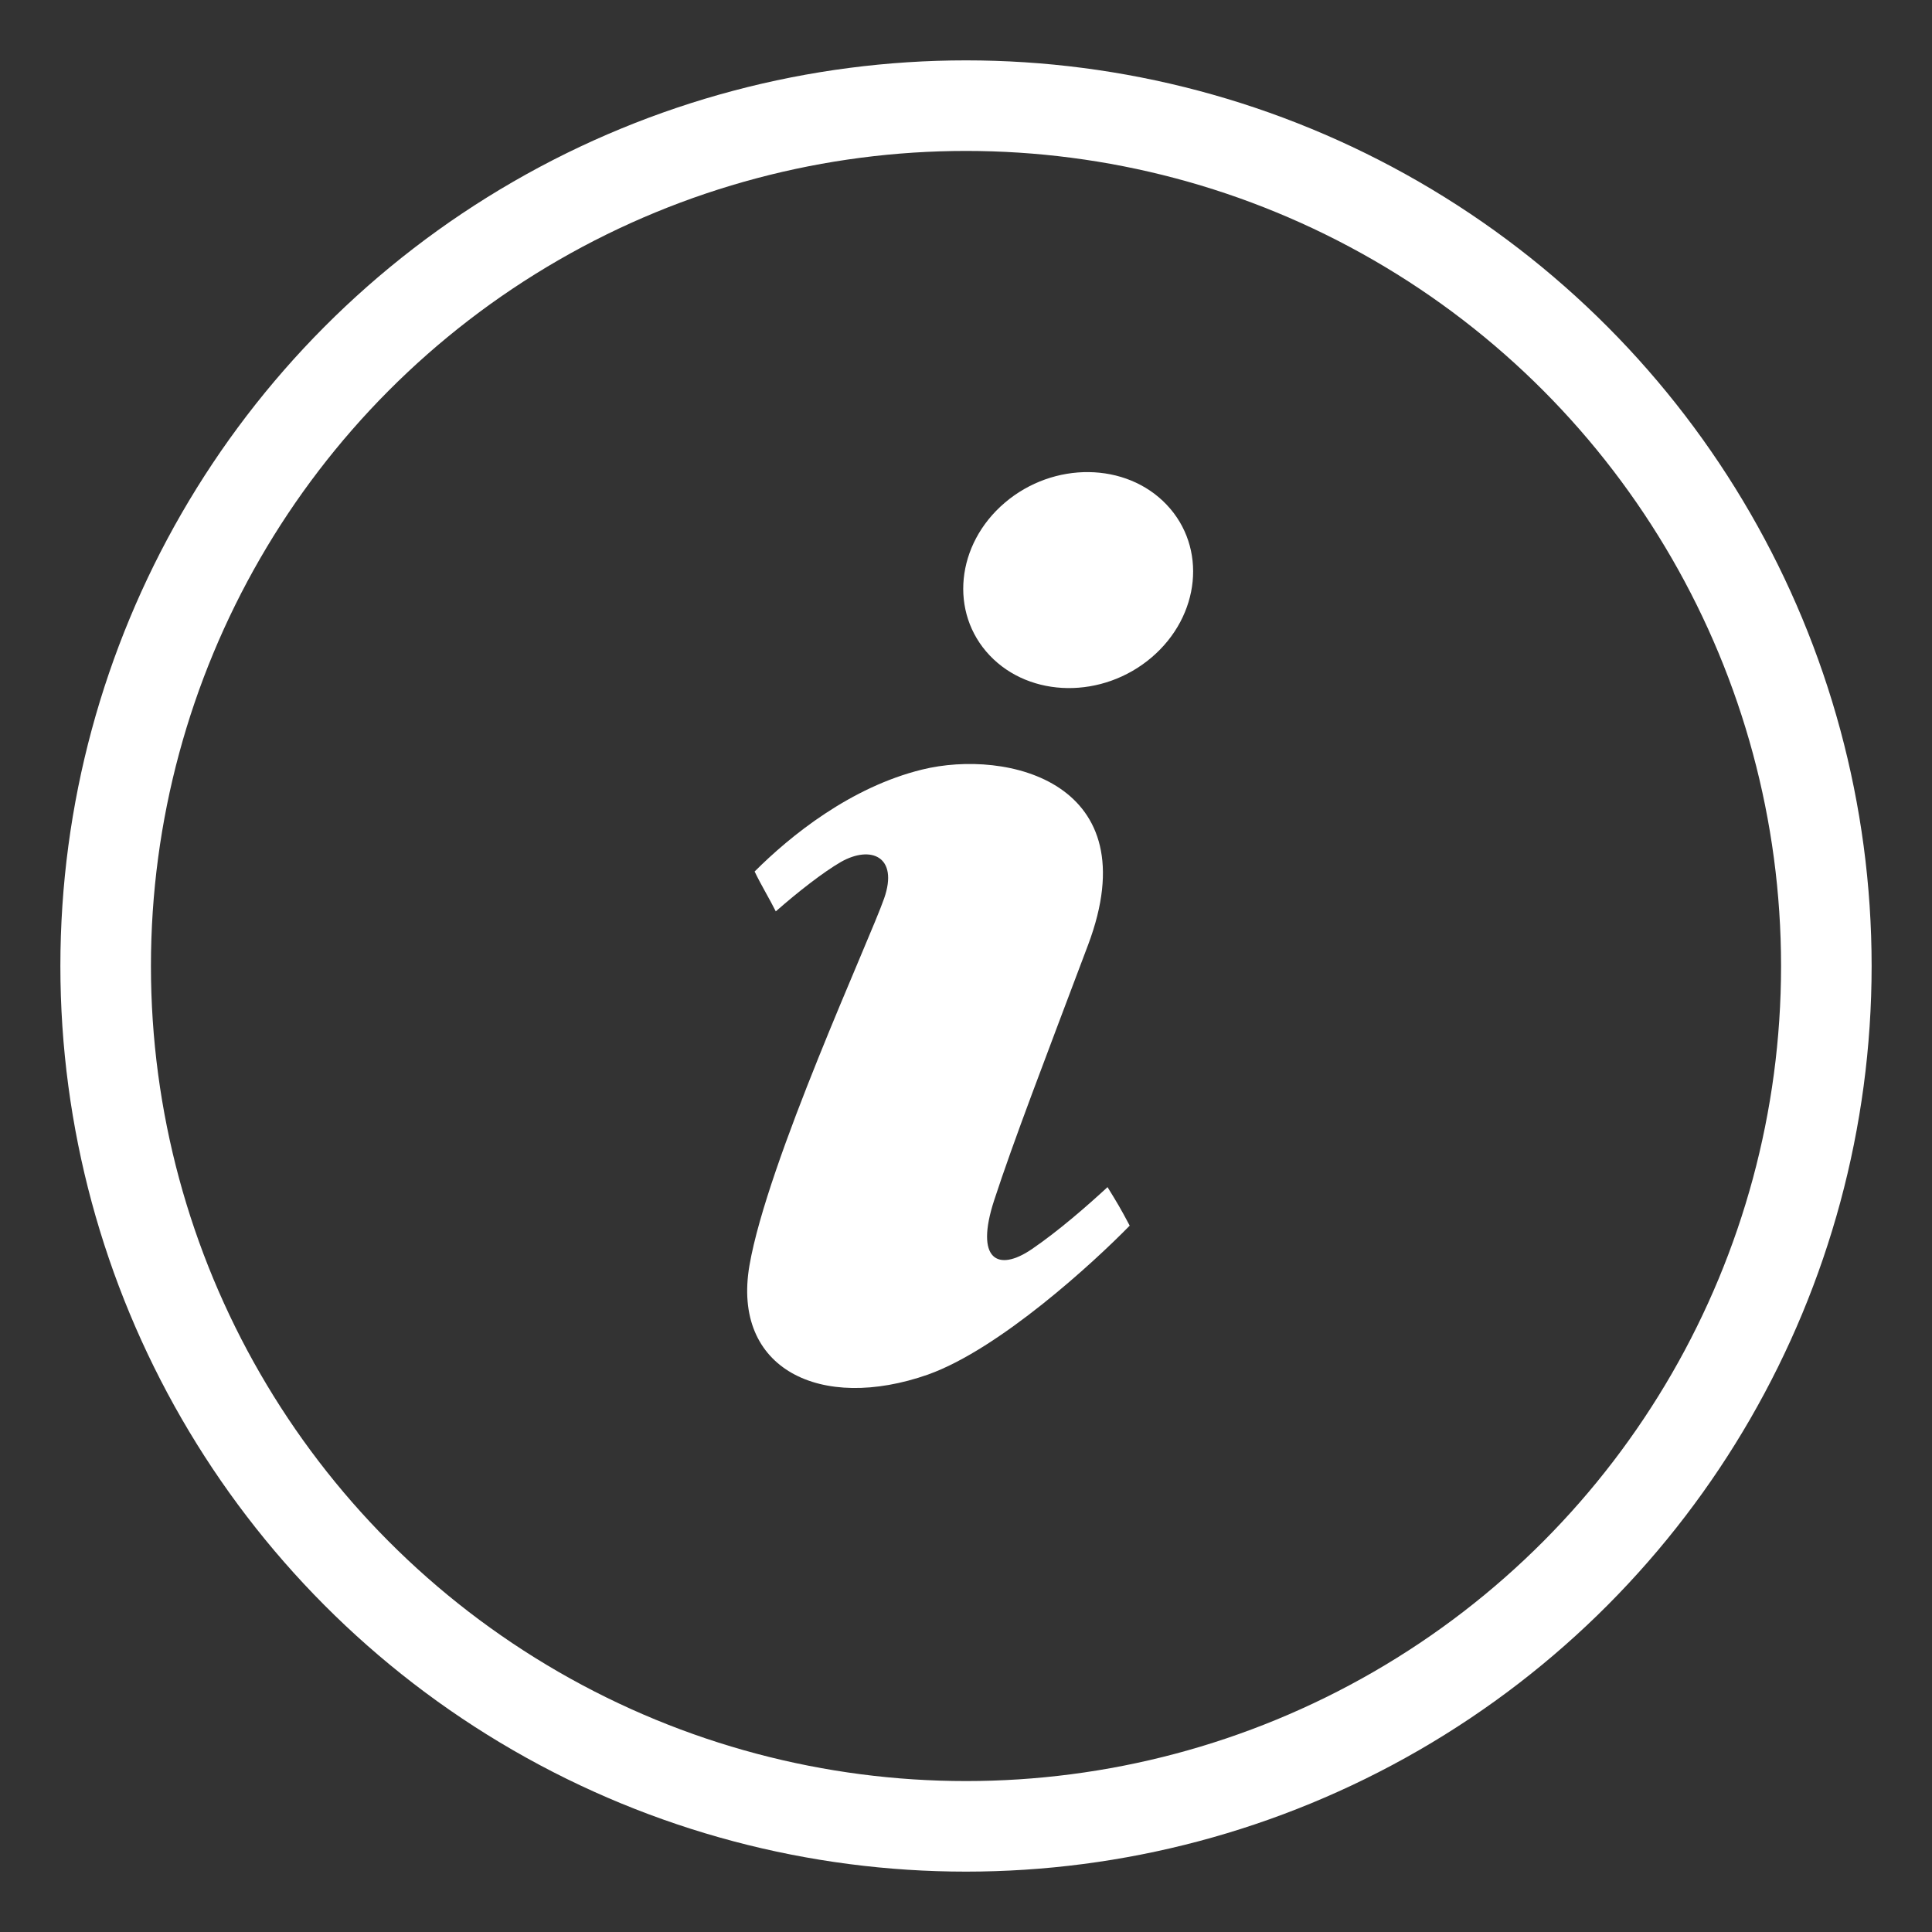
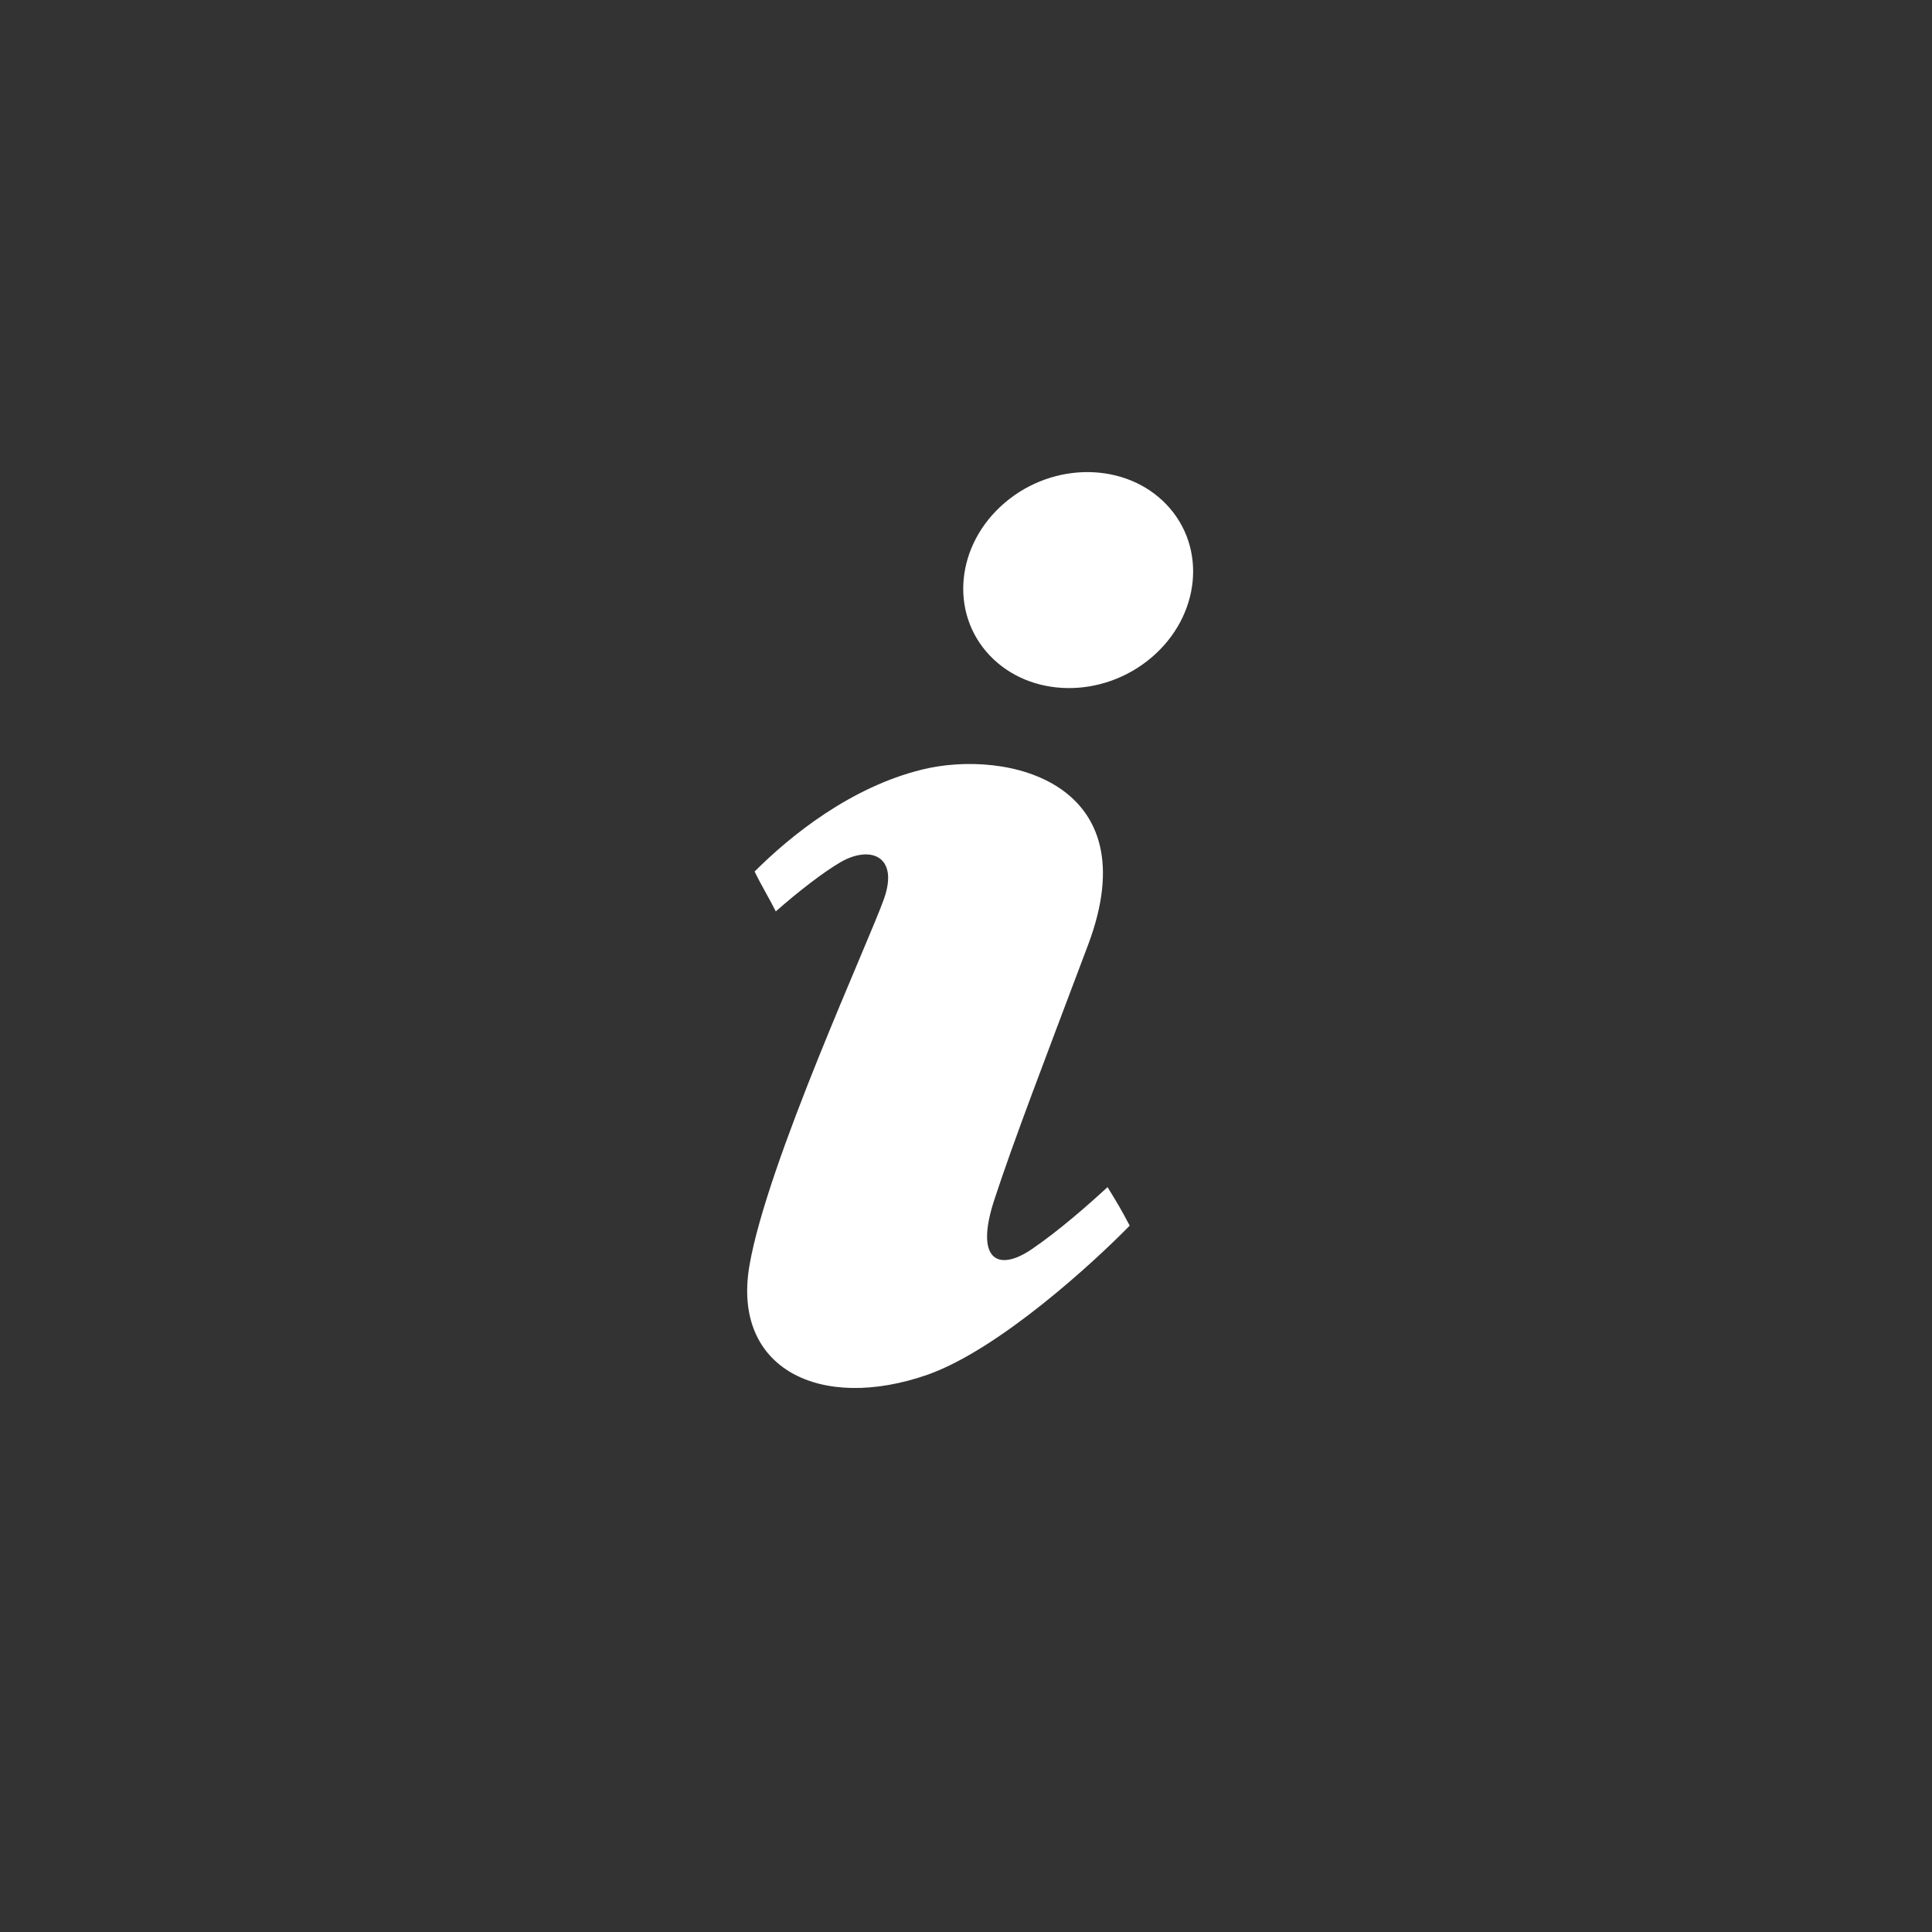
<svg xmlns="http://www.w3.org/2000/svg" xmlns:ns1="http://sodipodi.sourceforge.net/DTD/sodipodi-0.dtd" xmlns:ns2="http://www.inkscape.org/namespaces/inkscape" width="64" height="64" viewBox="0 0 64 64" version="1.1" id="svg10" ns1:docname="info.svg" ns2:version="1.0.2 (e86c870879, 2021-01-15, custom)">
  <rect x="0" y="0" width="64" height="64" fill="#333333" stroke="none" />
  <defs id="defs14" />
  <ns1:namedview pagecolor="#bfbfbf" bordercolor="#666666" borderopacity="1" objecttolerance="10" gridtolerance="10" guidetolerance="10" ns2:pageopacity="0" ns2:pageshadow="2" ns2:window-width="1600" ns2:window-height="837" id="namedview12" showgrid="false" ns2:pagecheckerboard="false" ns2:zoom="5.4137931" ns2:cx="22.518245" ns2:cy="36.93885" ns2:window-x="-8" ns2:window-y="-8" ns2:window-maximized="1" ns2:current-layer="svg10" ns2:snap-bbox="true" ns2:snap-bbox-edge-midpoints="true" ns2:document-rotation="0" />
  <title id="title2">folder</title>
  <desc id="desc4">Created with Sketch.</desc>
-   <circle id="Oval" stroke="#ffffff" stroke-width="3" stroke-linecap="round" stroke-linejoin="round" cx="32" cy="32" style="fill:none;fill-rule:evenodd" r="28.5" />
  <g id="iconmonstr-info-6-icon" transform="matrix(0.95,0,0,0.95,24.5,15.5)" fill="#ffffff" fill-rule="nonzero" style="stroke:none;stroke-width:1.108">
    <path d="M 6.579,31.612 C 2.821,32.933 -0.277,31.418 0.344,27.809 0.966,24.199 4.532,16.471 5.041,15.009 5.549,13.548 4.574,13.147 3.53,13.742 2.927,14.09 2.031,14.787 1.262,15.464 1.049,15.035 0.749,14.544 0.524,14.074 1.779,12.817 3.876,11.131 6.359,10.52 c 2.967,-0.732 7.925,0.438 5.794,6.109 -1.522,4.042 -2.598,6.831 -3.276,8.908 -0.678,2.078 0.127,2.514 1.314,1.704 0.927,-0.633 1.915,-1.494 2.639,-2.162 0.335,0.544 0.442,0.718 0.773,1.343 -1.257,1.288 -4.544,4.302 -7.024,5.189 z M 14.366,6.609 C 12.661,8.06 10.135,8.029 8.721,6.539 7.308,5.049 7.544,2.665 9.248,1.214 c 1.704,-1.451 4.231,-1.419 5.644,0.07 1.413,1.49 1.177,3.874 -0.527,5.326 z" id="info-6-icon" style="stroke-width:1.053" />
  </g>
</svg>